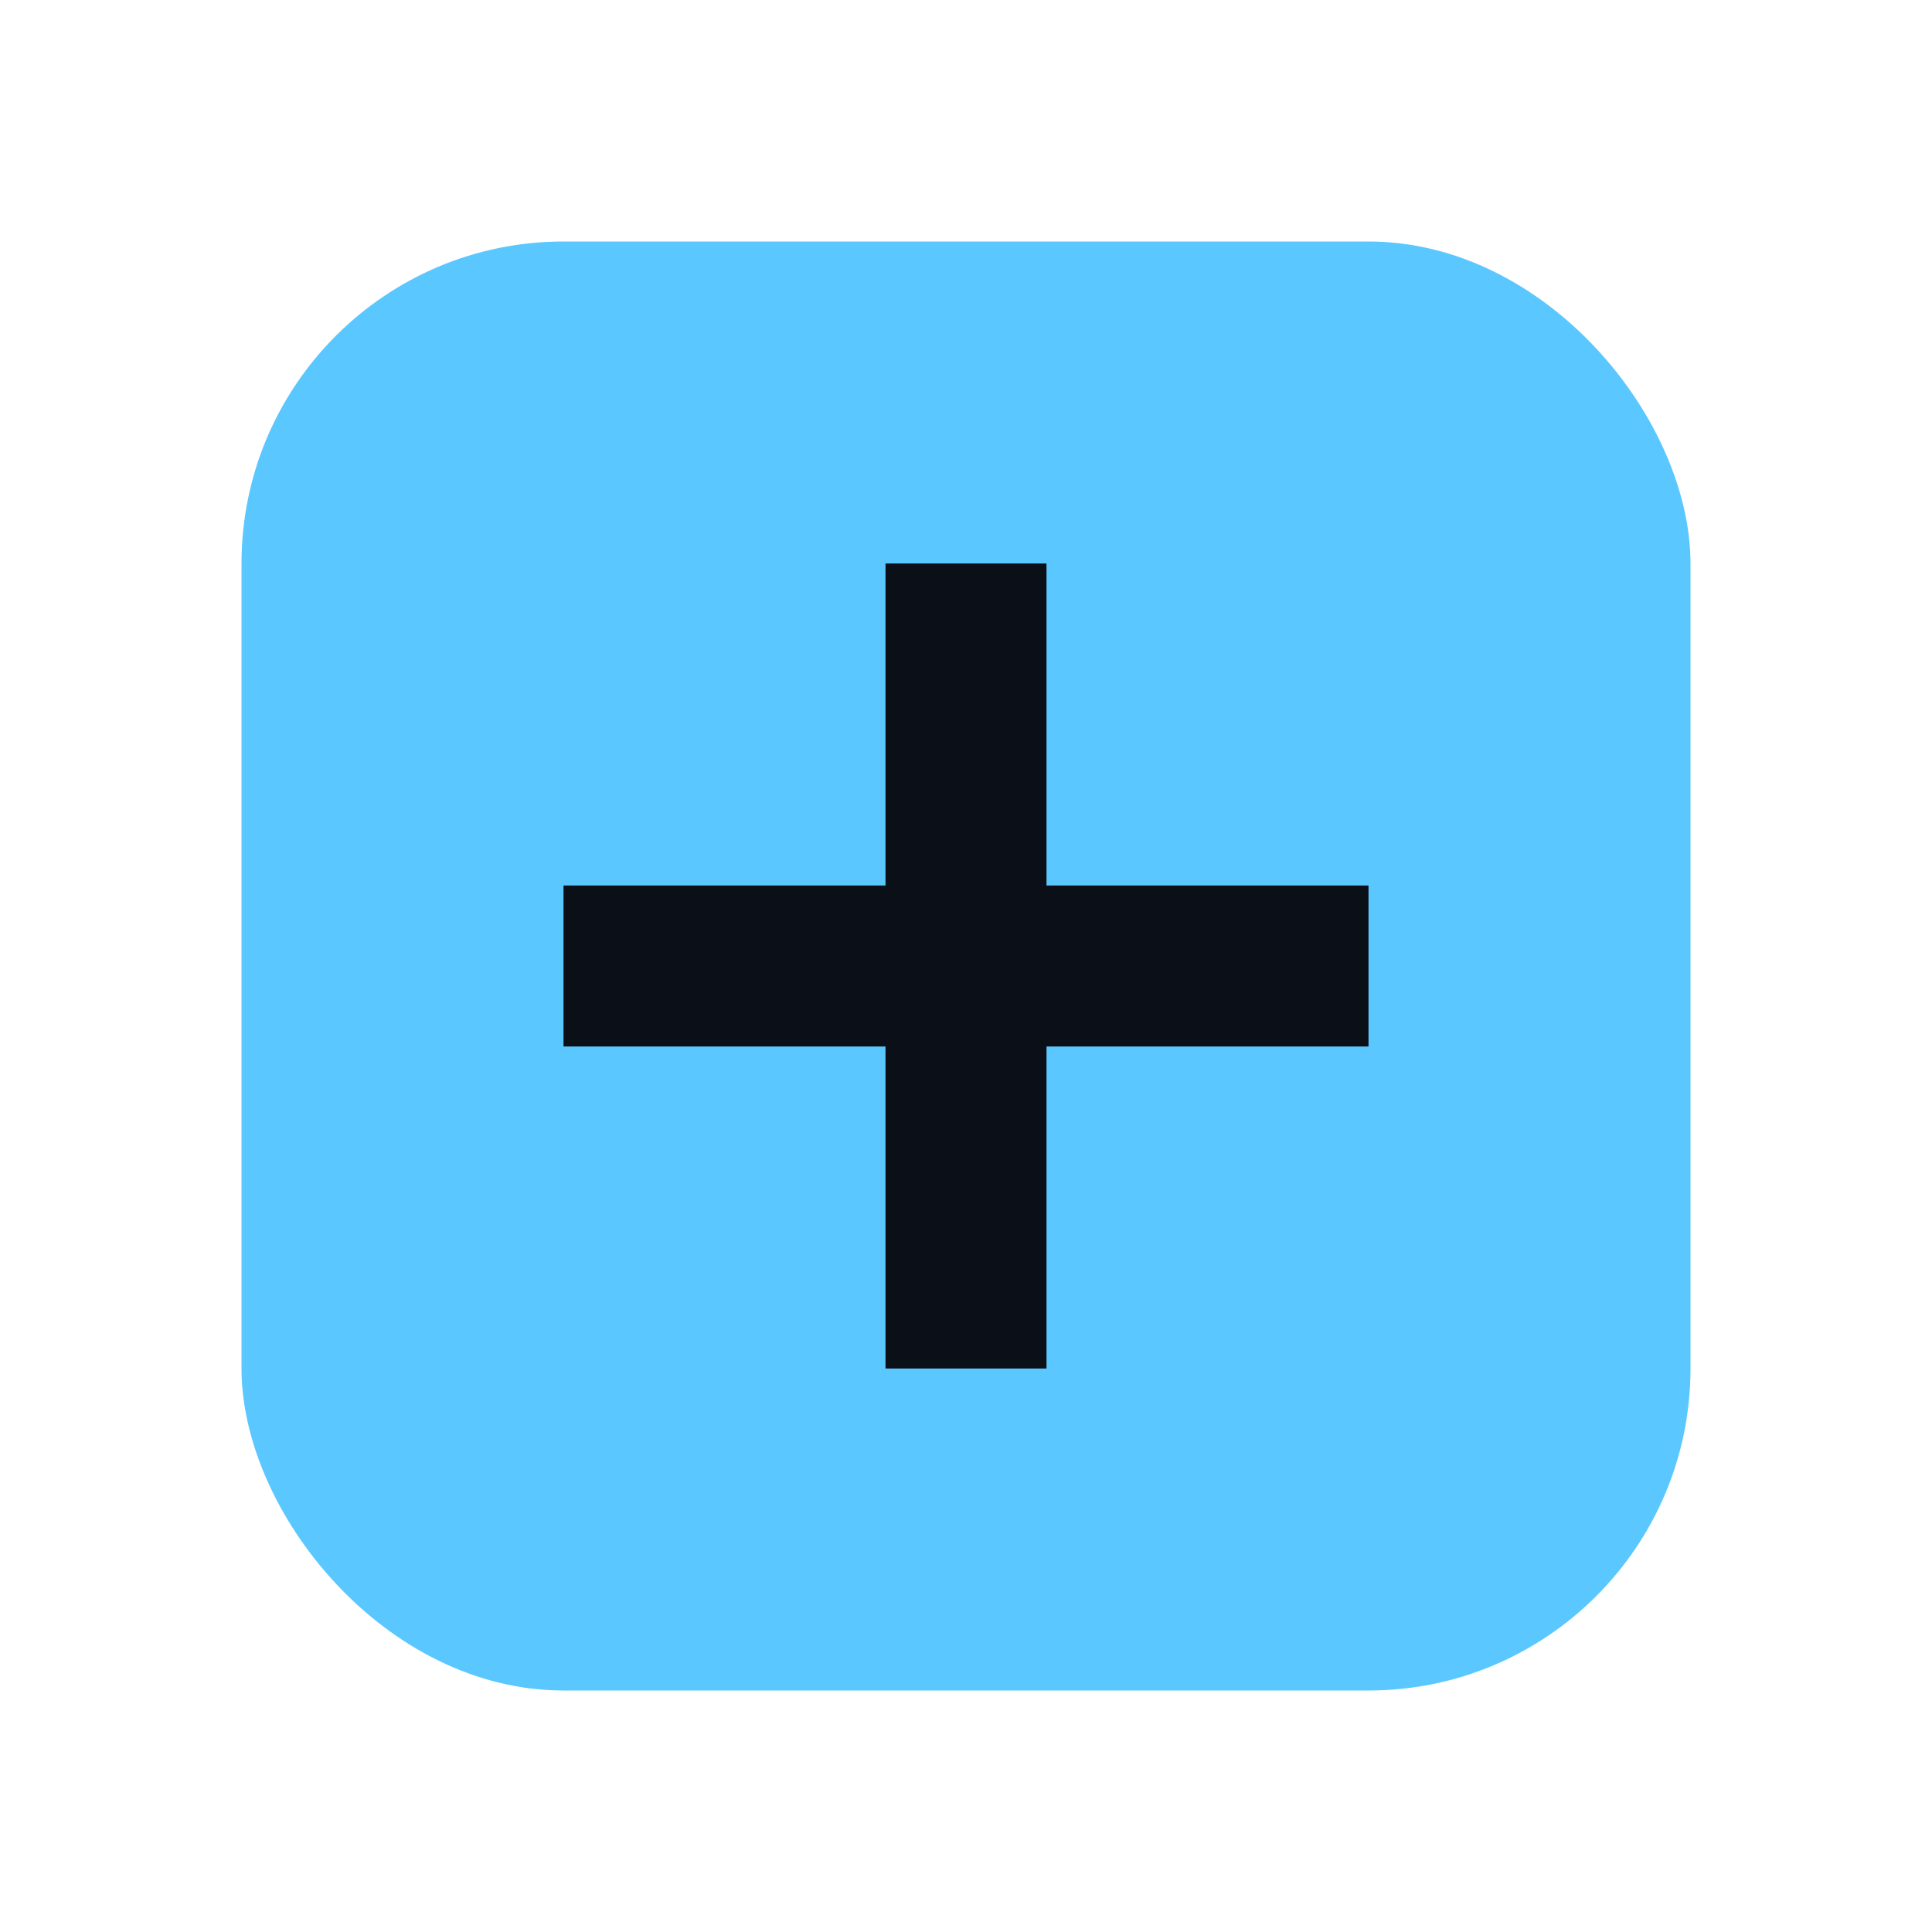
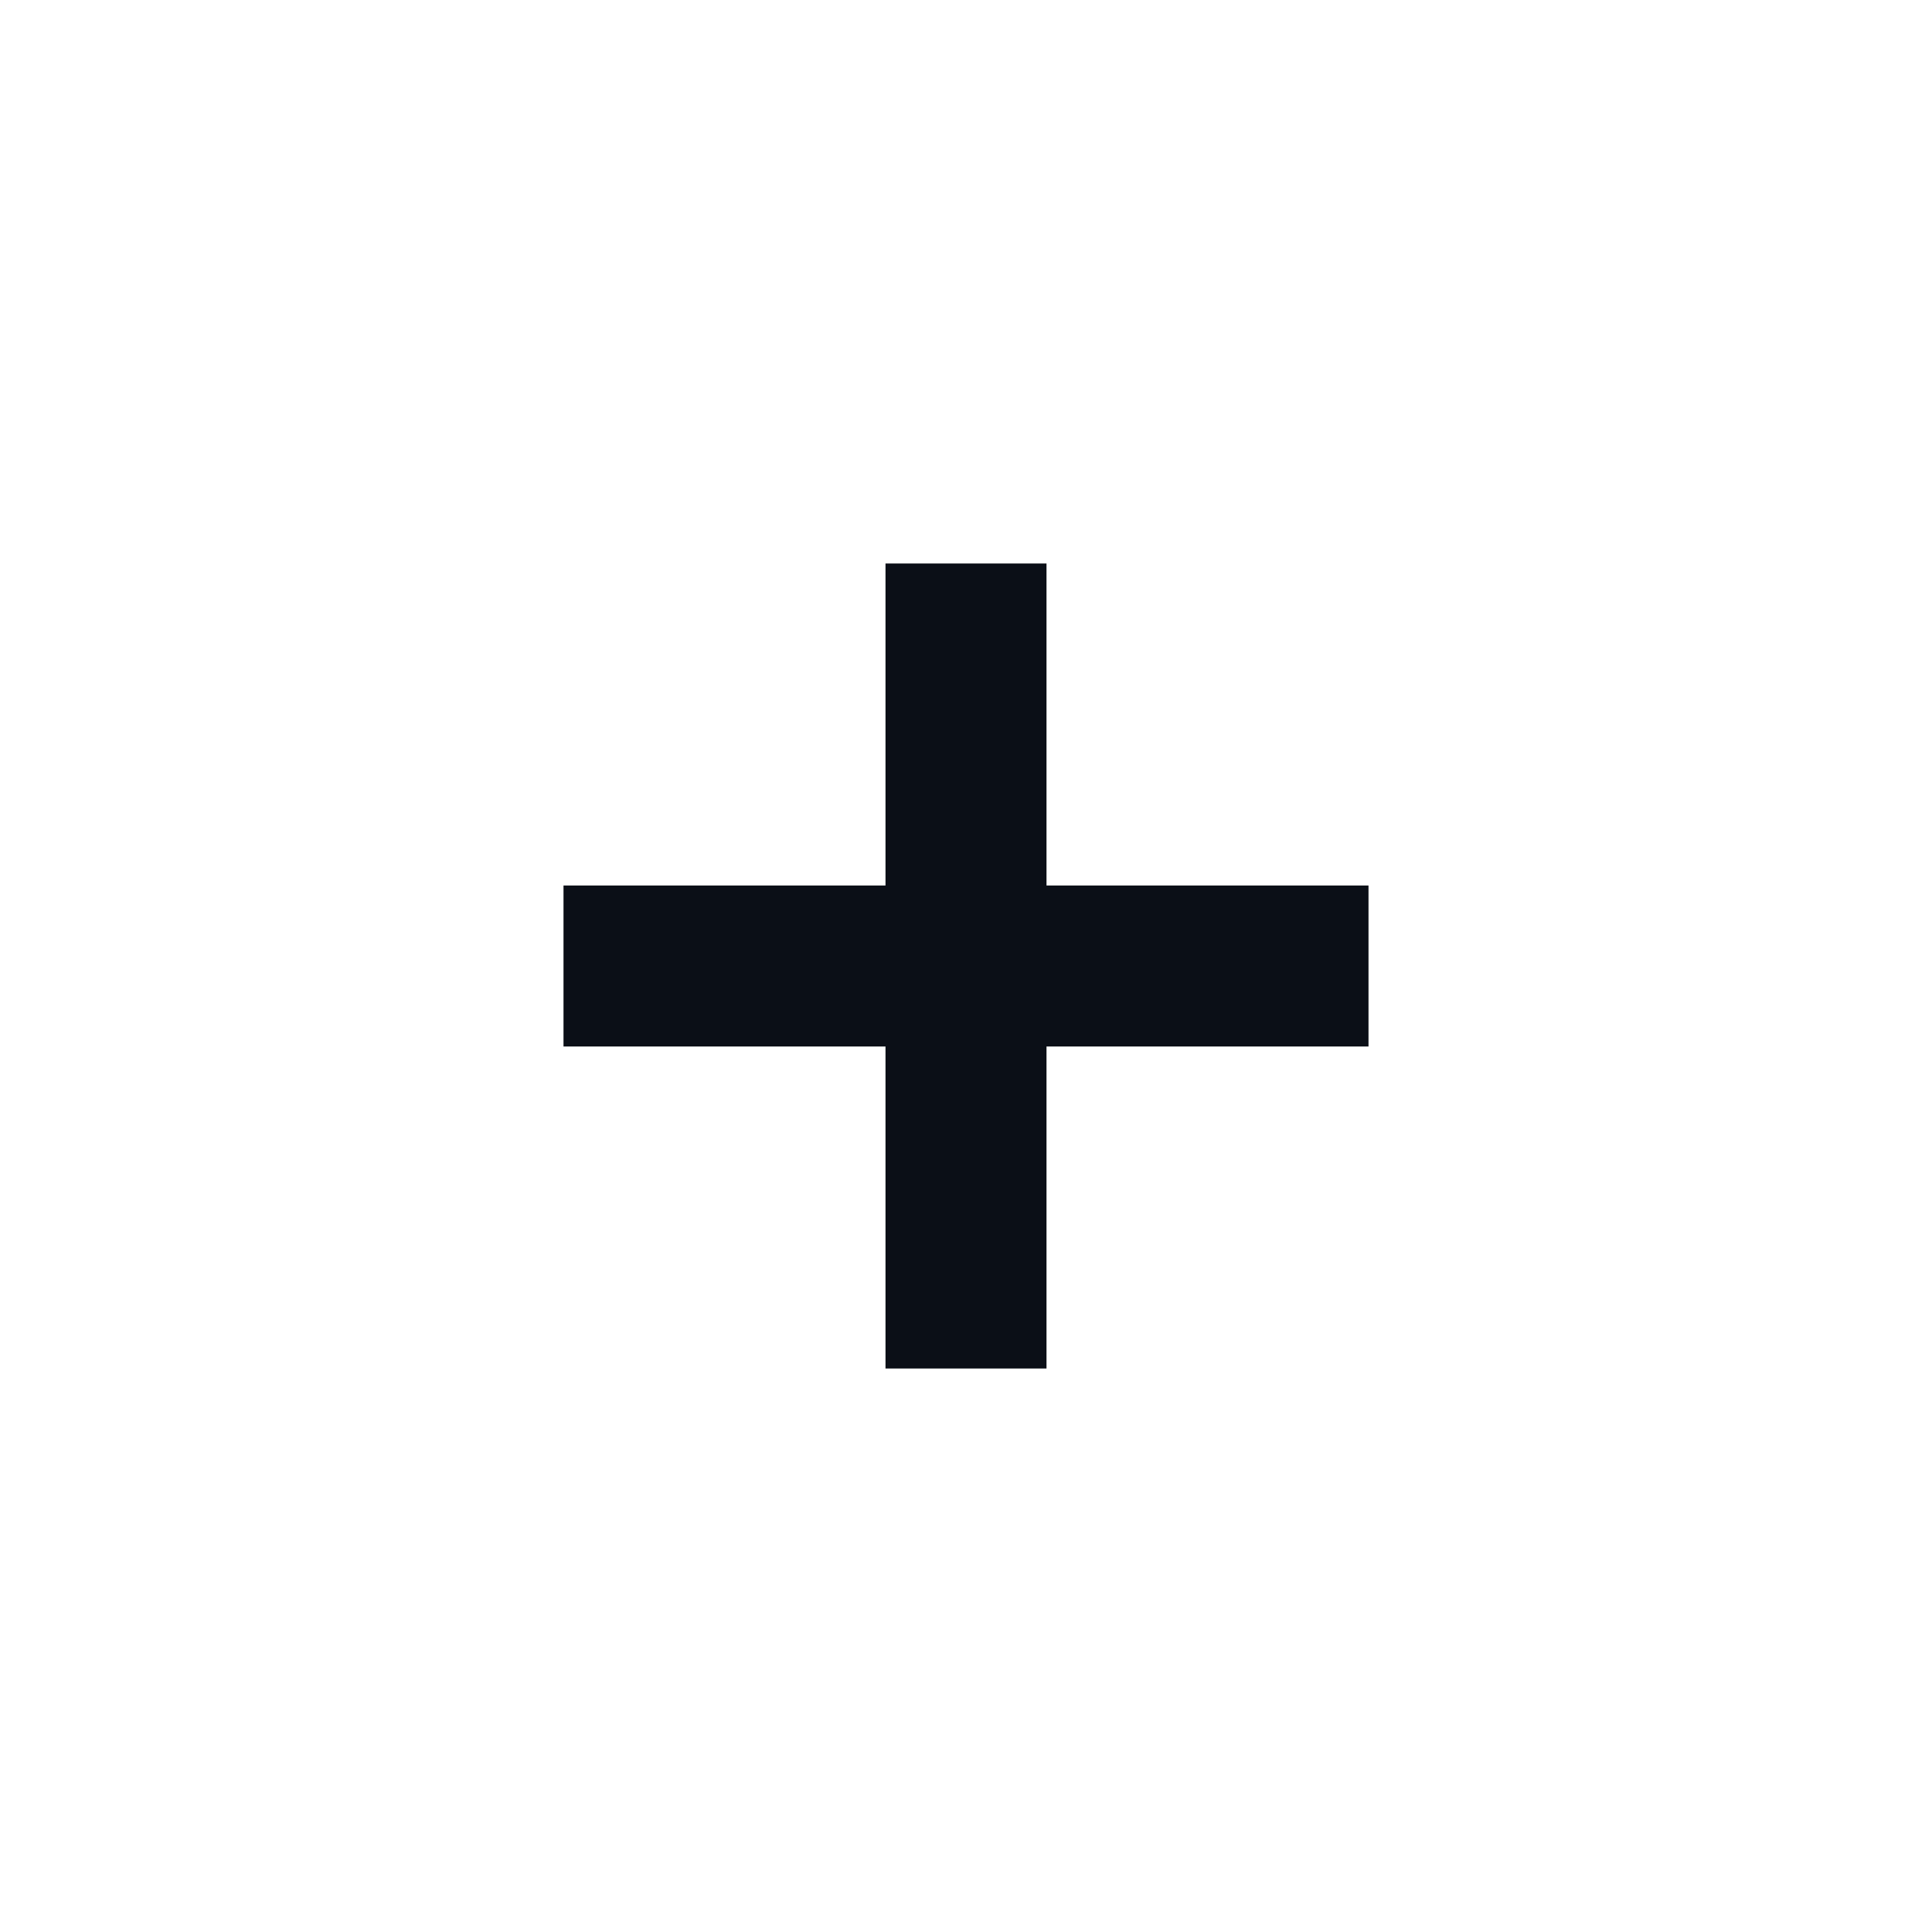
<svg xmlns="http://www.w3.org/2000/svg" viewBox="0 0 24 24">
-   <rect x="3" y="3" width="18" height="18" rx="4" ry="4" fill="#5ac8ff" />
  <path d="M7 12h10M12 7v10" stroke="#0b0f17" stroke-width="2" />
</svg>